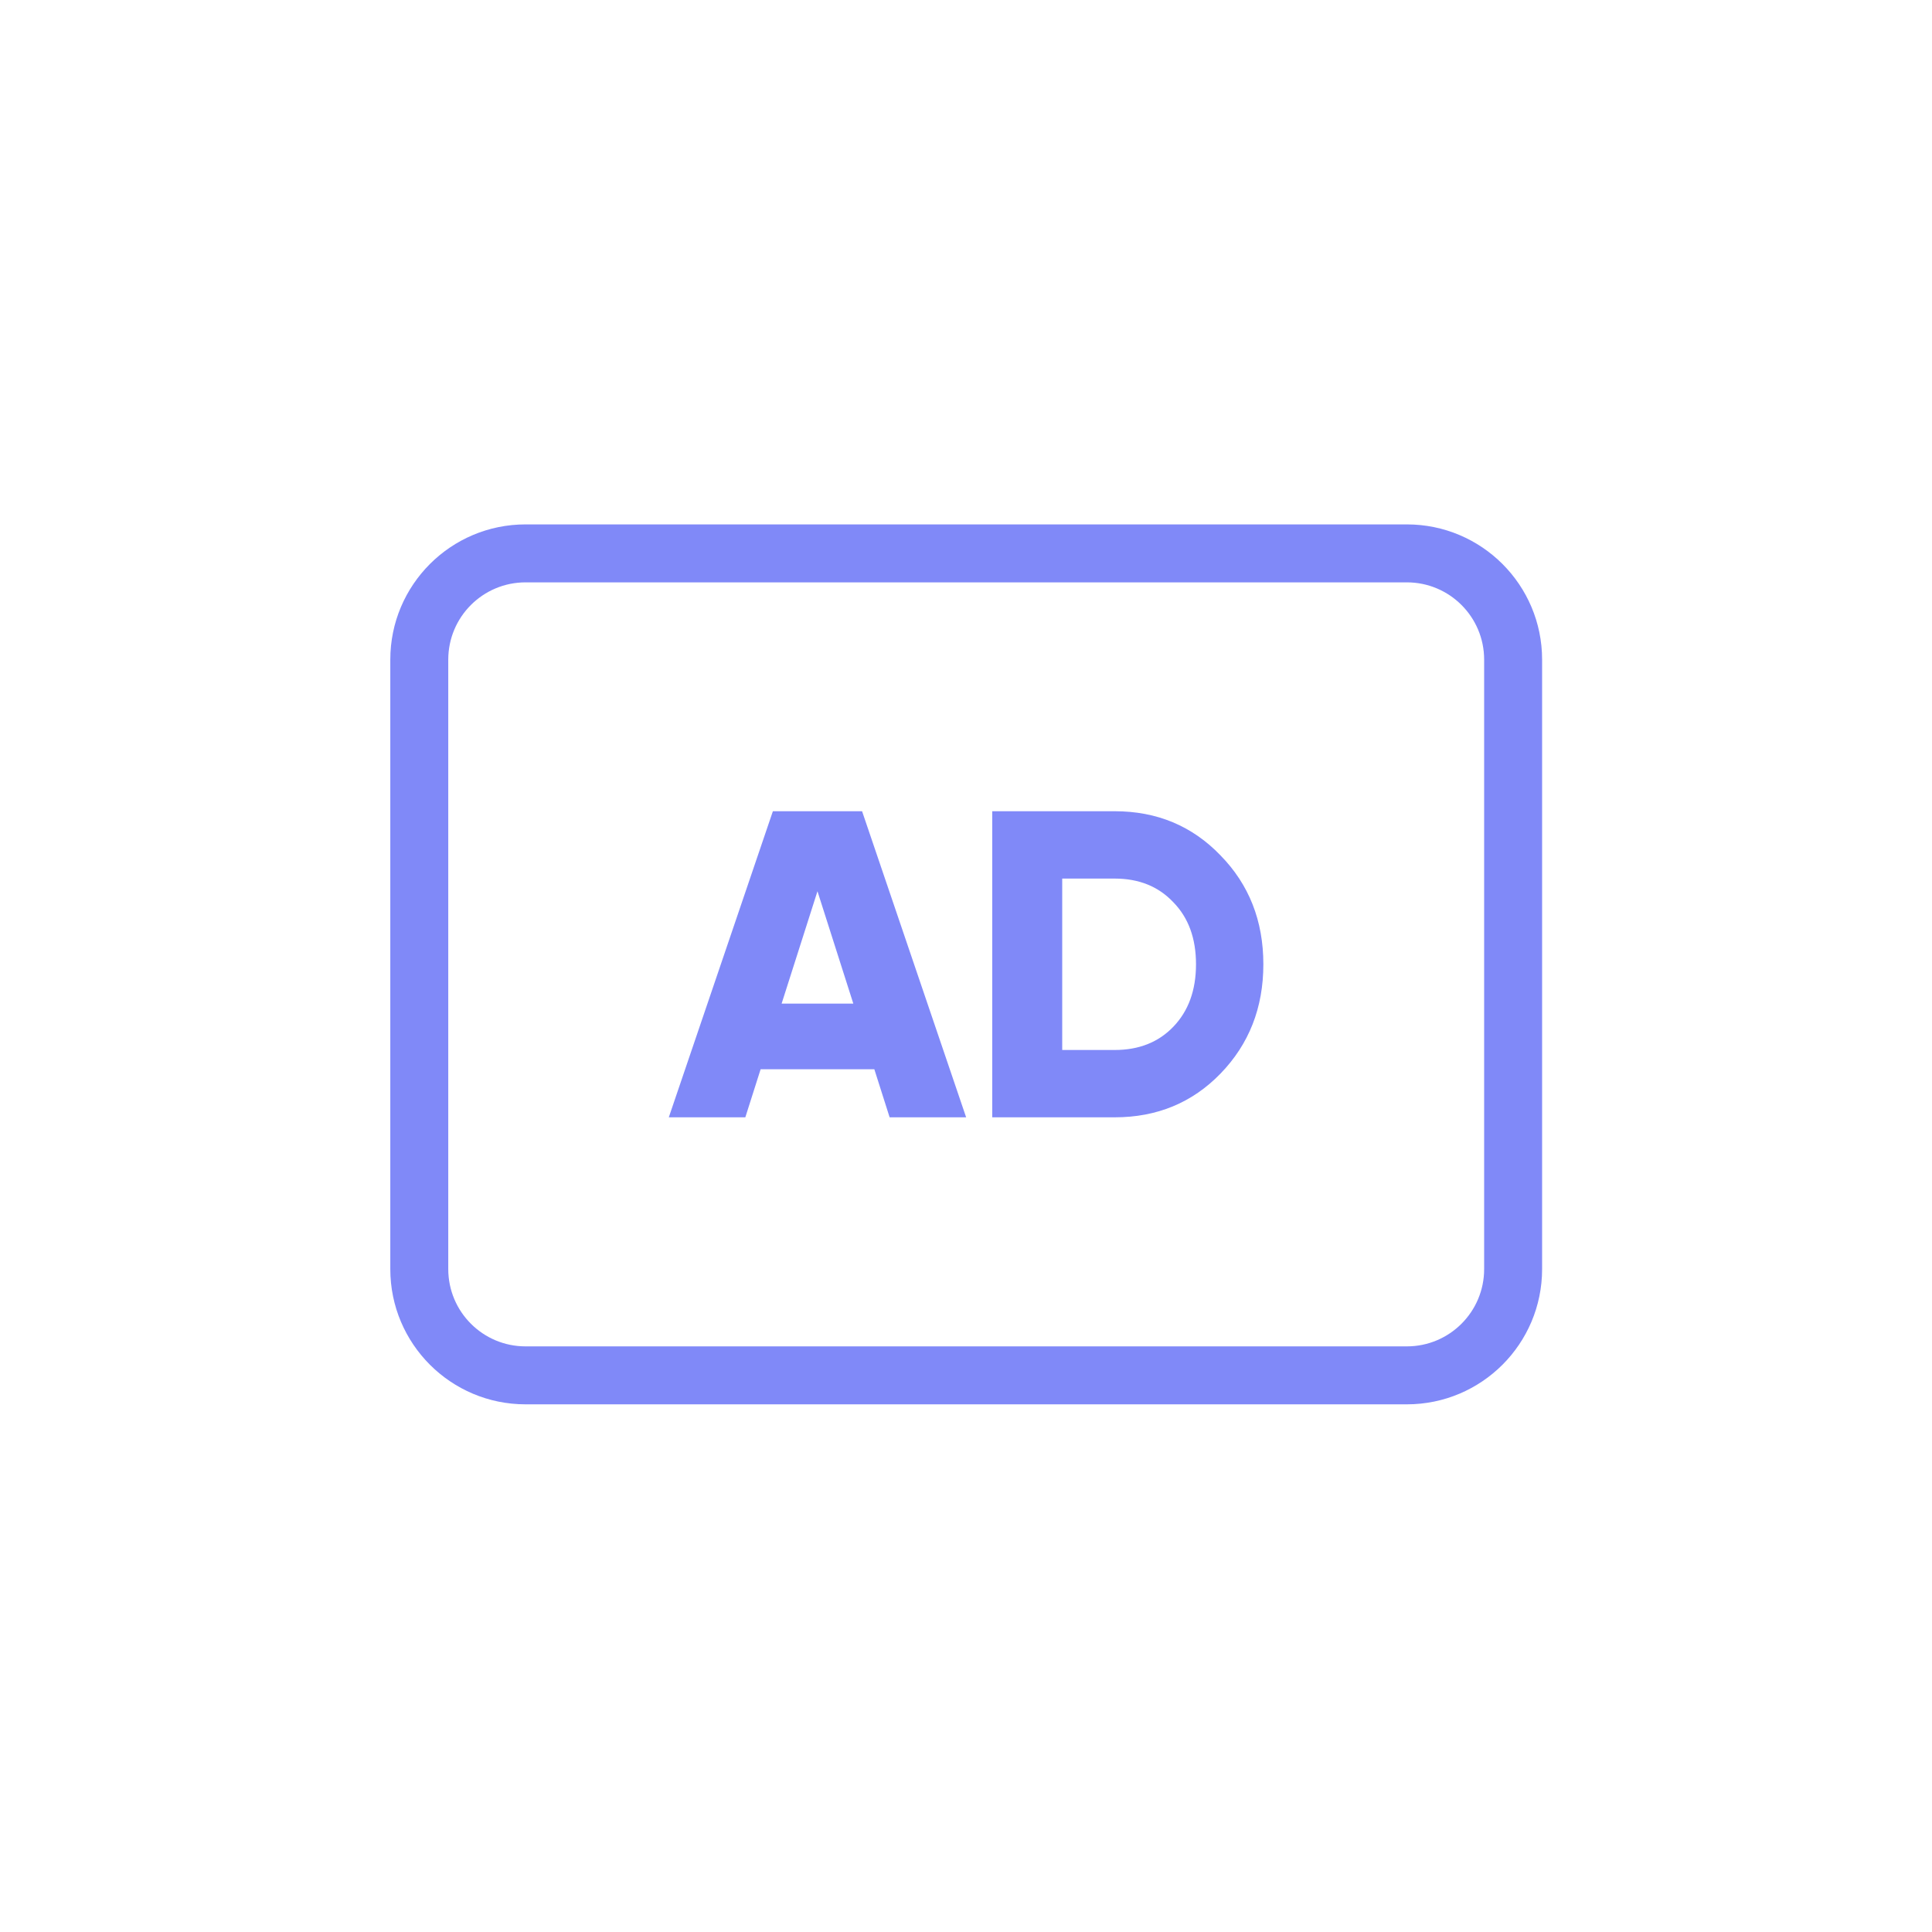
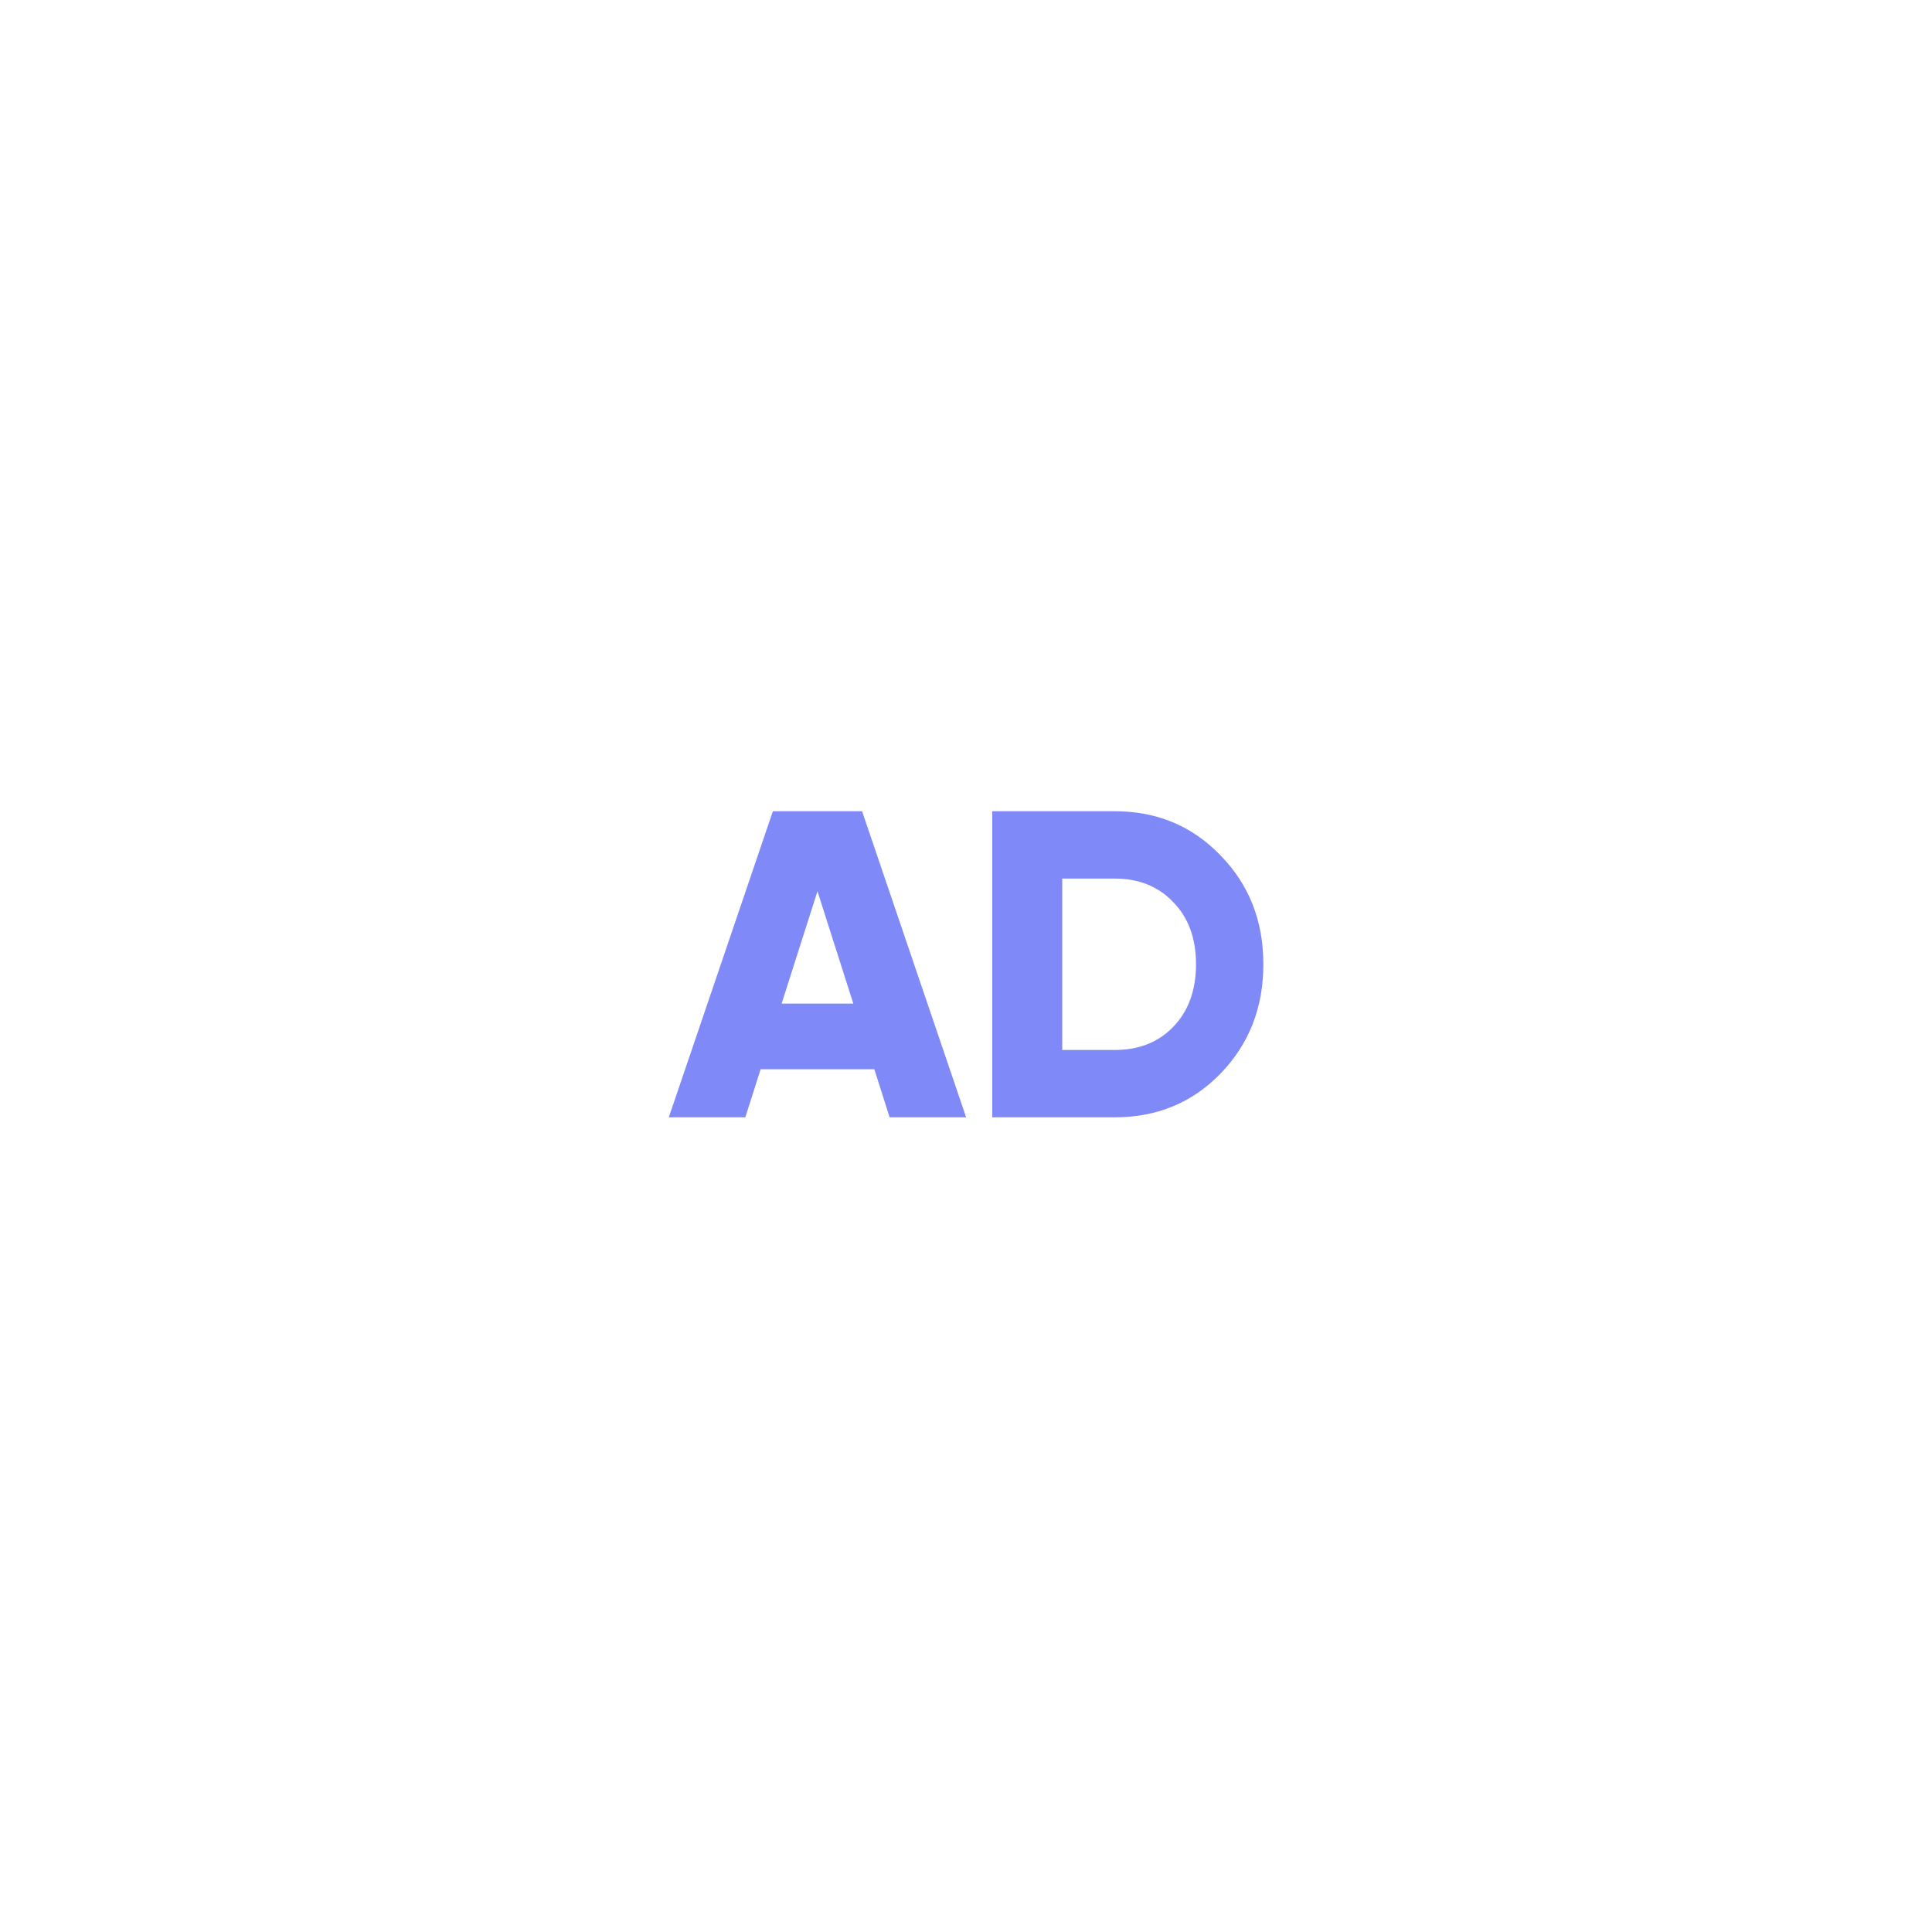
<svg xmlns="http://www.w3.org/2000/svg" width="100" height="100" viewBox="0 0 100 100" fill="none">
-   <path fill-rule="evenodd" clip-rule="evenodd" d="M72.819 30.143H27.202C24.993 30.143 23.202 31.933 23.202 34.143V65.688C23.202 67.897 24.993 69.688 27.202 69.688H72.819C75.028 69.688 76.819 67.897 76.819 65.688V34.143C76.819 31.933 75.028 30.143 72.819 30.143ZM27.202 27.143C23.336 27.143 20.202 30.277 20.202 34.143V65.688C20.202 69.554 23.336 72.688 27.202 72.688H72.819C76.685 72.688 79.819 69.554 79.819 65.688V34.143C79.819 30.277 76.685 27.143 72.819 27.143H27.202Z" fill="#8089F8" />
  <path d="M46.047 57.832L45.255 55.343H39.37L38.578 57.832H34.617L40.004 41.989H44.621L50.007 57.832H46.047ZM40.456 51.948H44.168L42.312 46.131L40.456 51.948ZM57.696 41.989C59.883 41.989 61.709 42.751 63.173 44.275C64.651 45.784 65.391 47.663 65.391 49.911C65.391 52.159 64.651 54.045 63.173 55.569C61.709 57.078 59.883 57.832 57.696 57.832H51.358V41.989H57.696ZM57.696 54.347C58.948 54.347 59.959 53.947 60.728 53.147C61.513 52.333 61.905 51.254 61.905 49.911C61.905 48.568 61.513 47.497 60.728 46.697C59.959 45.882 58.948 45.475 57.696 45.475H54.98V54.347H57.696Z" fill="#8089F8" />
</svg>